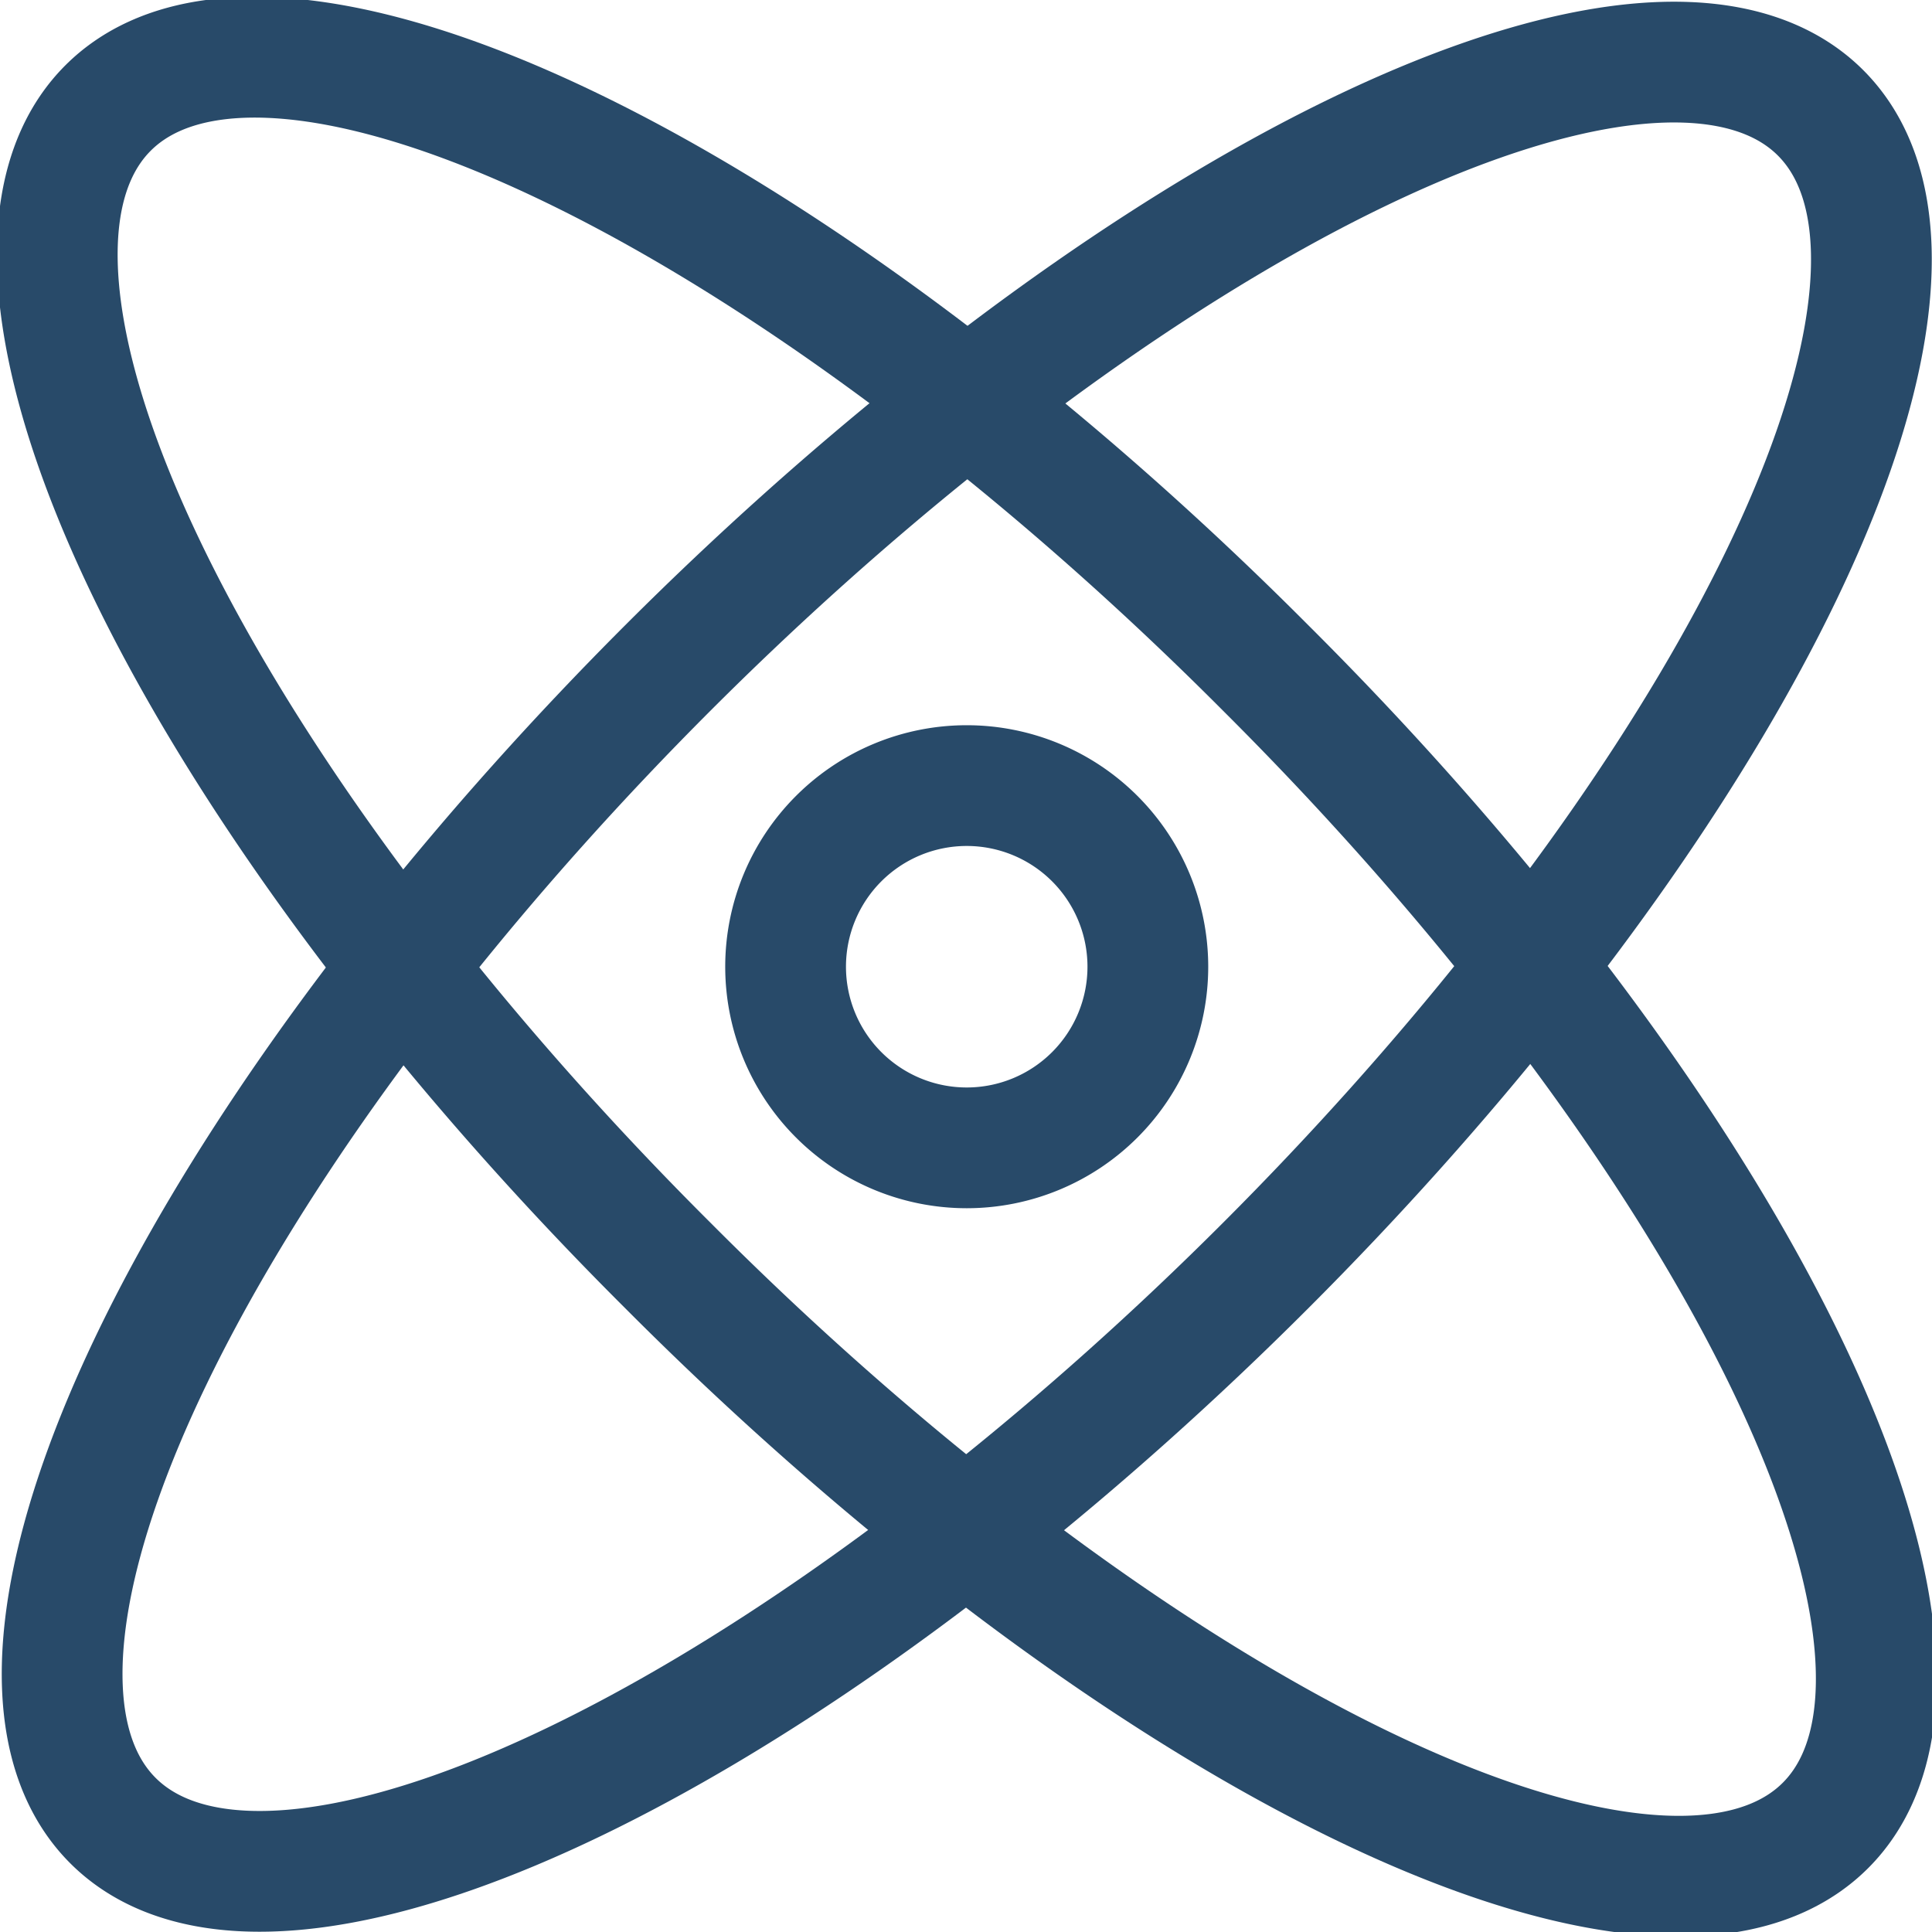
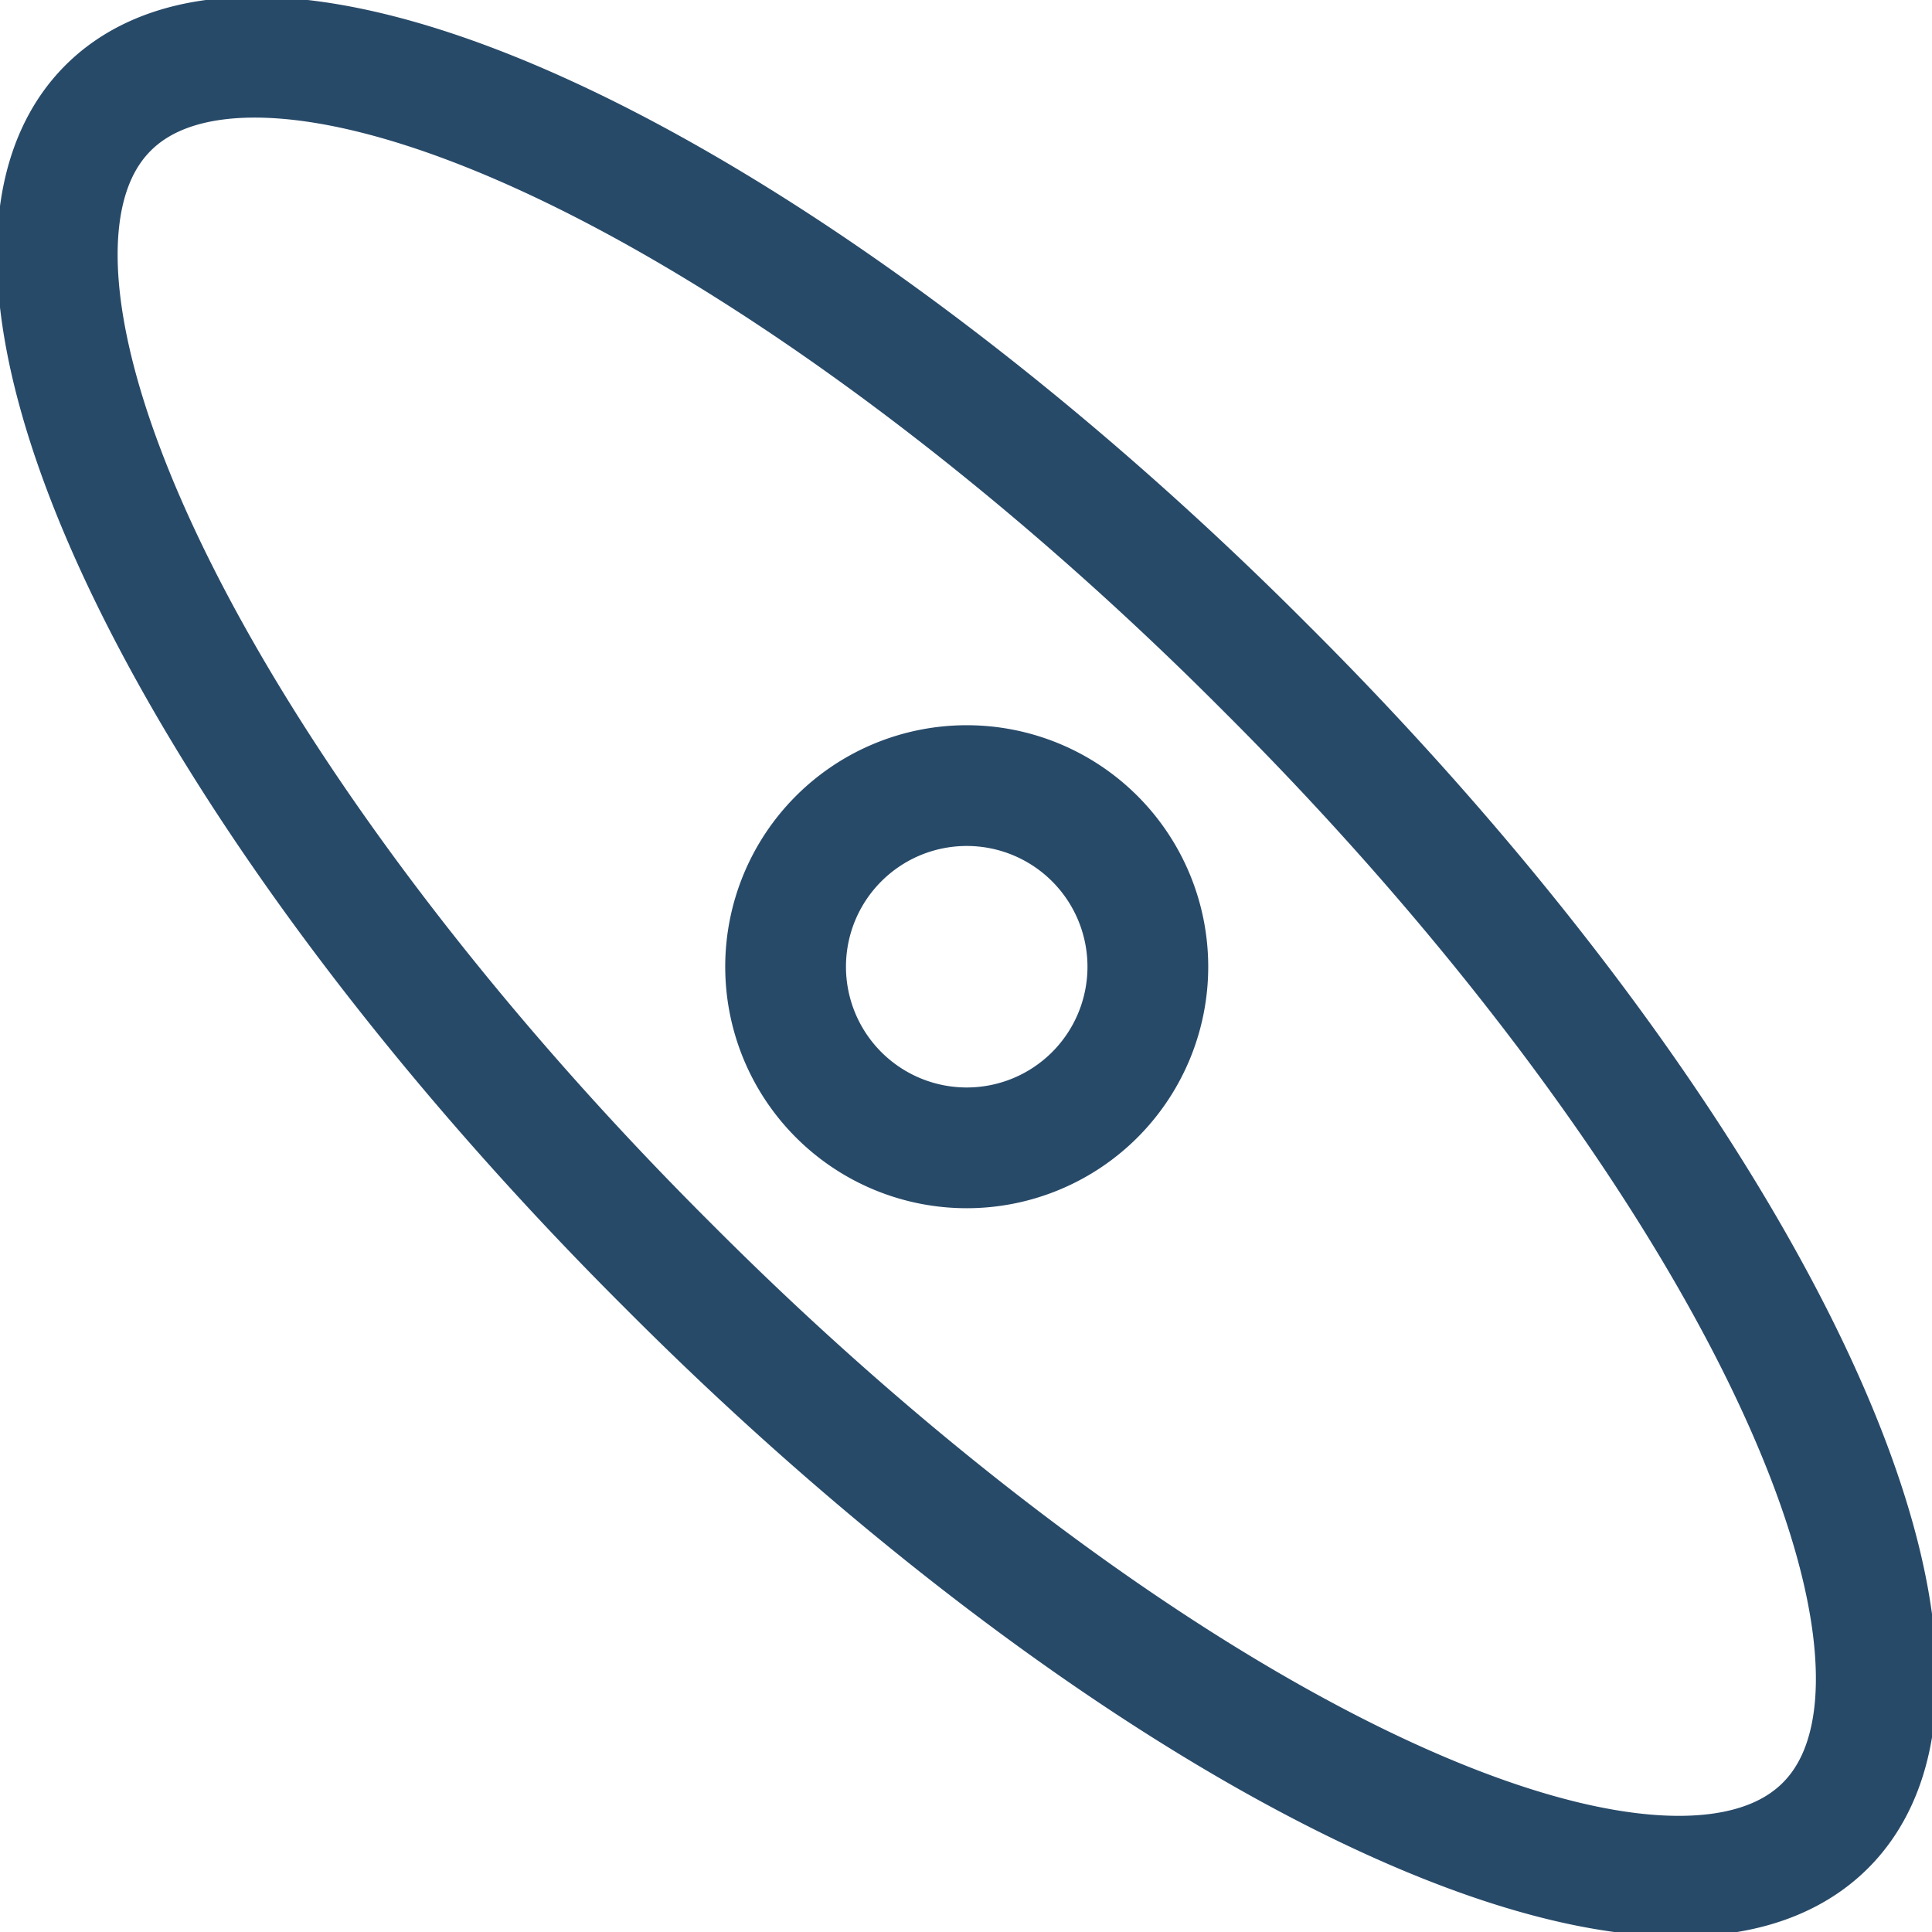
<svg xmlns="http://www.w3.org/2000/svg" viewBox="0 0 24 24" id="Science-Molecule--Streamline-Streamline-3.0">
  <desc>Science Molecule Streamline Icon: https://streamlinehq.com</desc>
  <defs />
  <title>science-molecule</title>
  <path d="M9.759 12.009a2.25 2.25 0 1 0 4.5 0 2.25 2.25 0 1 0 -4.5 0" fill="none" stroke="#284a69" stroke-linecap="round" stroke-linejoin="round" stroke-width="1.5" />
-   <path d="M1.403 22.616A15 5.25 -45 1 0 22.616 1.402 15 5.25 -45 1 0 1.403 22.616" fill="none" stroke="#284a69" stroke-linecap="round" stroke-linejoin="round" stroke-width="1.5" />
  <path d="M8.297 15.721a15 5.25 45 1 0 7.425 -7.424 15 5.25 45 1 0 -7.425 7.424" fill="none" stroke="#284a69" stroke-linecap="round" stroke-linejoin="round" stroke-width="1.5" />
</svg>